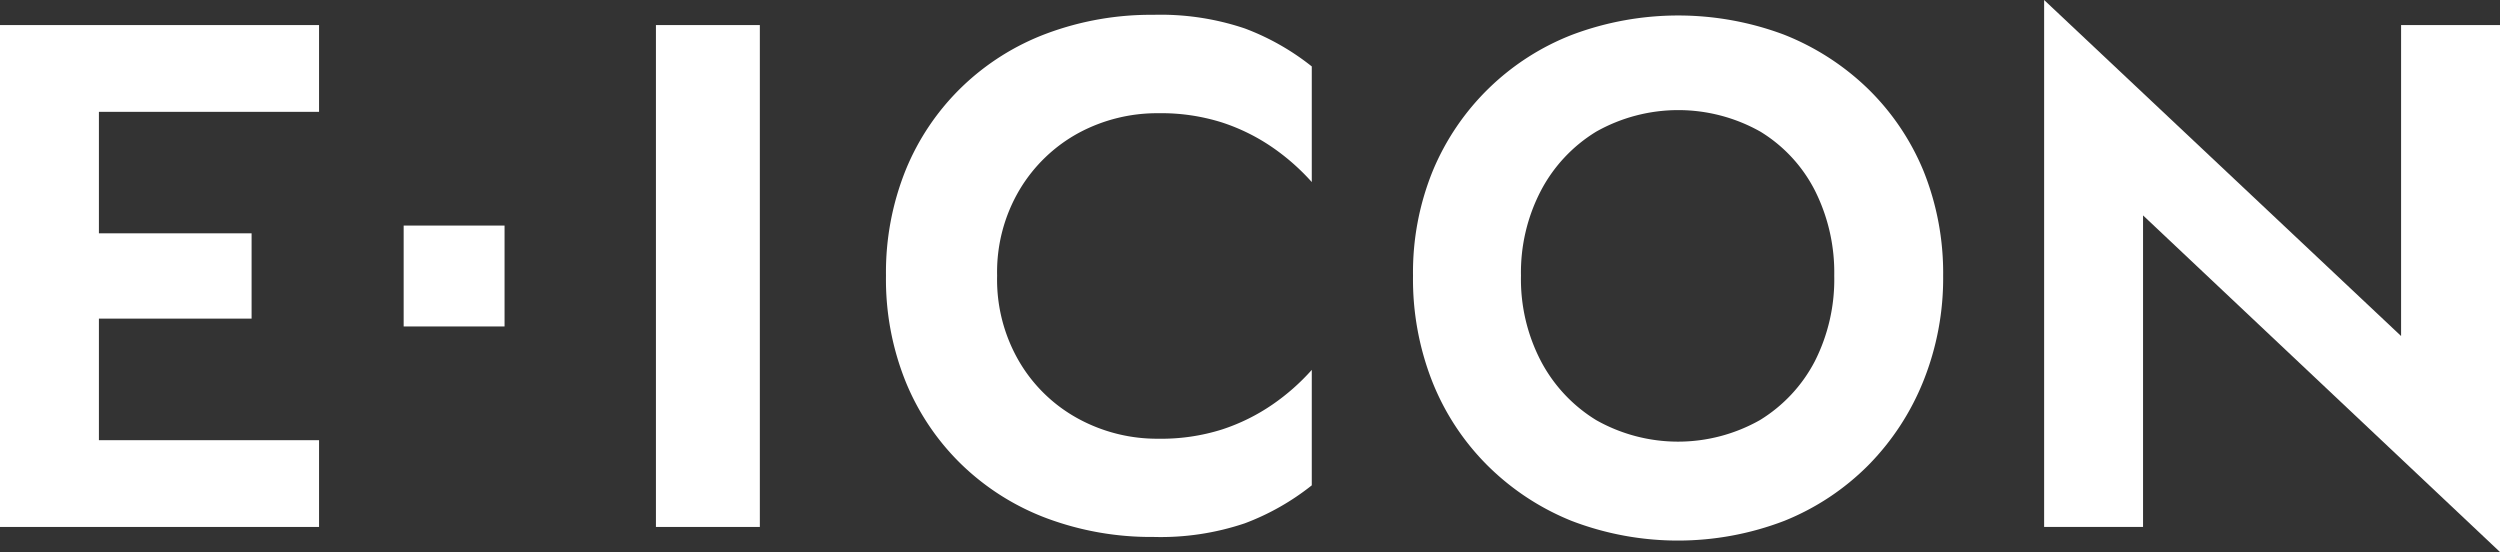
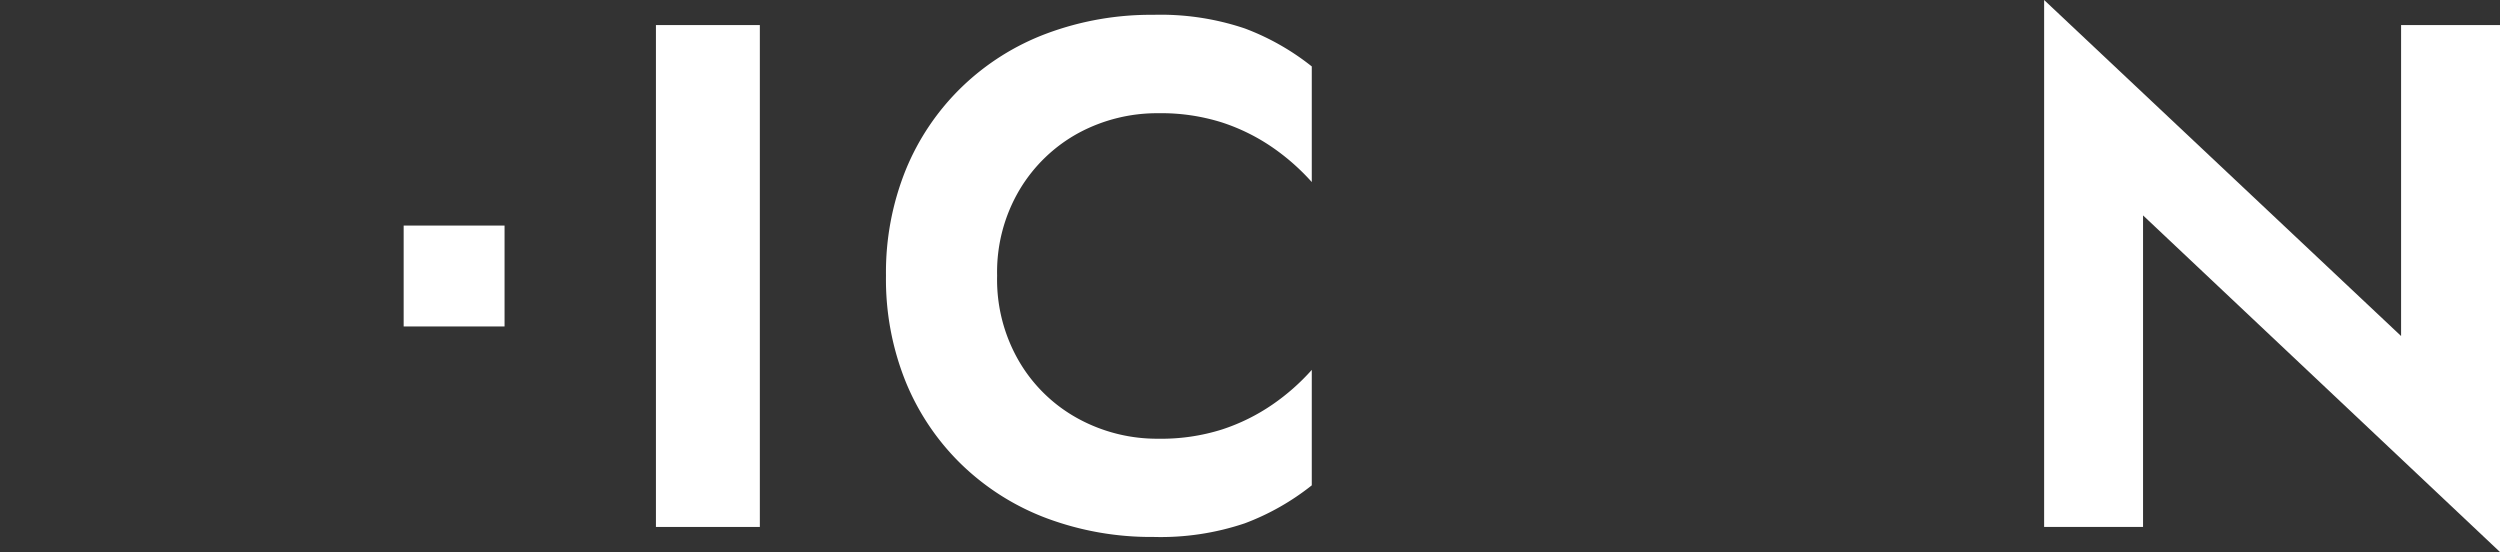
<svg xmlns="http://www.w3.org/2000/svg" width="290.16" height="64.07" viewBox="0 0 290.16 64.07">
  <rect x="0" y="0" width="290.16" height="64.07" fill="#333333" stroke="none" />
  <defs>
    <style> .cls-1 { fill: #fff; } </style>
  </defs>
  <g id="Warstwa_2" data-name="Warstwa 2">
    <g id="Warstwa_1-2" data-name="Warstwa 1">
      <g>
-         <polygon class="cls-1" points="37.03 12.98 37.03 2.91 11.48 2.91 5.74 2.91 0 2.91 0 61.16 5.74 61.16 11.48 61.16 37.03 61.16 37.03 51.09 11.48 51.09 11.48 36.98 29.2 36.98 29.2 27.08 11.48 27.08 11.48 12.98 37.03 12.98" />
        <path class="cls-1" d="M46.85,26.18H58.56V37.89H46.85Z" />
        <path class="cls-1" d="M88.19,2.91V61.16H76.13V2.91Z" />
        <path class="cls-1" d="M118.35,42.06a17.79,17.79,0,0,0,6.86,6.57,19.12,19.12,0,0,0,9.24,2.29,23.38,23.38,0,0,0,7.4-1.08,22.82,22.82,0,0,0,5.87-2.91,25.25,25.25,0,0,0,4.53-4v13.4a28.6,28.6,0,0,1-7.78,4.41,30.55,30.55,0,0,1-10.61,1.58,34.58,34.58,0,0,1-12.35-2.16,28.69,28.69,0,0,1-9.9-6.24,28.25,28.25,0,0,1-6.49-9.61A31.76,31.76,0,0,1,102.83,32a31.74,31.74,0,0,1,2.29-12.27,28.25,28.25,0,0,1,6.49-9.61,28.55,28.55,0,0,1,9.9-6.24,34.58,34.58,0,0,1,12.35-2.16,30.55,30.55,0,0,1,10.61,1.58,28.6,28.6,0,0,1,7.78,4.41V21.13a25.6,25.6,0,0,0-4.53-4,22.82,22.82,0,0,0-5.87-2.91,23.38,23.38,0,0,0-7.4-1.08,19.22,19.22,0,0,0-9.24,2.28A18,18,0,0,0,118.35,22,18.71,18.71,0,0,0,115.73,32,18.82,18.82,0,0,0,118.35,42.06Z" />
-         <path class="cls-1" d="M166.29,19.84A28.79,28.79,0,0,1,182.56,4,35,35,0,0,1,207,4a29.62,29.62,0,0,1,9.78,6.28,28.49,28.49,0,0,1,6.49,9.61A31.73,31.73,0,0,1,225.53,32a32.06,32.06,0,0,1-2.28,12.19A29.55,29.55,0,0,1,216.84,54a29,29,0,0,1-9.74,6.45,34.47,34.47,0,0,1-24.71,0A29.41,29.41,0,0,1,172.62,54a28.65,28.65,0,0,1-6.41-9.78A32.43,32.43,0,0,1,164,32,31.19,31.19,0,0,1,166.29,19.84Zm12.57,22.1a17.66,17.66,0,0,0,6.4,6.82,19.31,19.31,0,0,0,19,0,17.44,17.44,0,0,0,6.37-6.82A21,21,0,0,0,212.89,32a21.18,21.18,0,0,0-2.25-9.9,17.11,17.11,0,0,0-6.32-6.82,19.41,19.41,0,0,0-19.06,0,17.59,17.59,0,0,0-6.4,6.82,20.51,20.51,0,0,0-2.33,9.9A20.52,20.52,0,0,0,178.86,41.94Z" />
        <path class="cls-1" d="M290.16,2.91V64.07L248.73,25V61.16H237.25V0l41.43,39V2.91Z" />
      </g>
    </g>
  </g>
</svg>